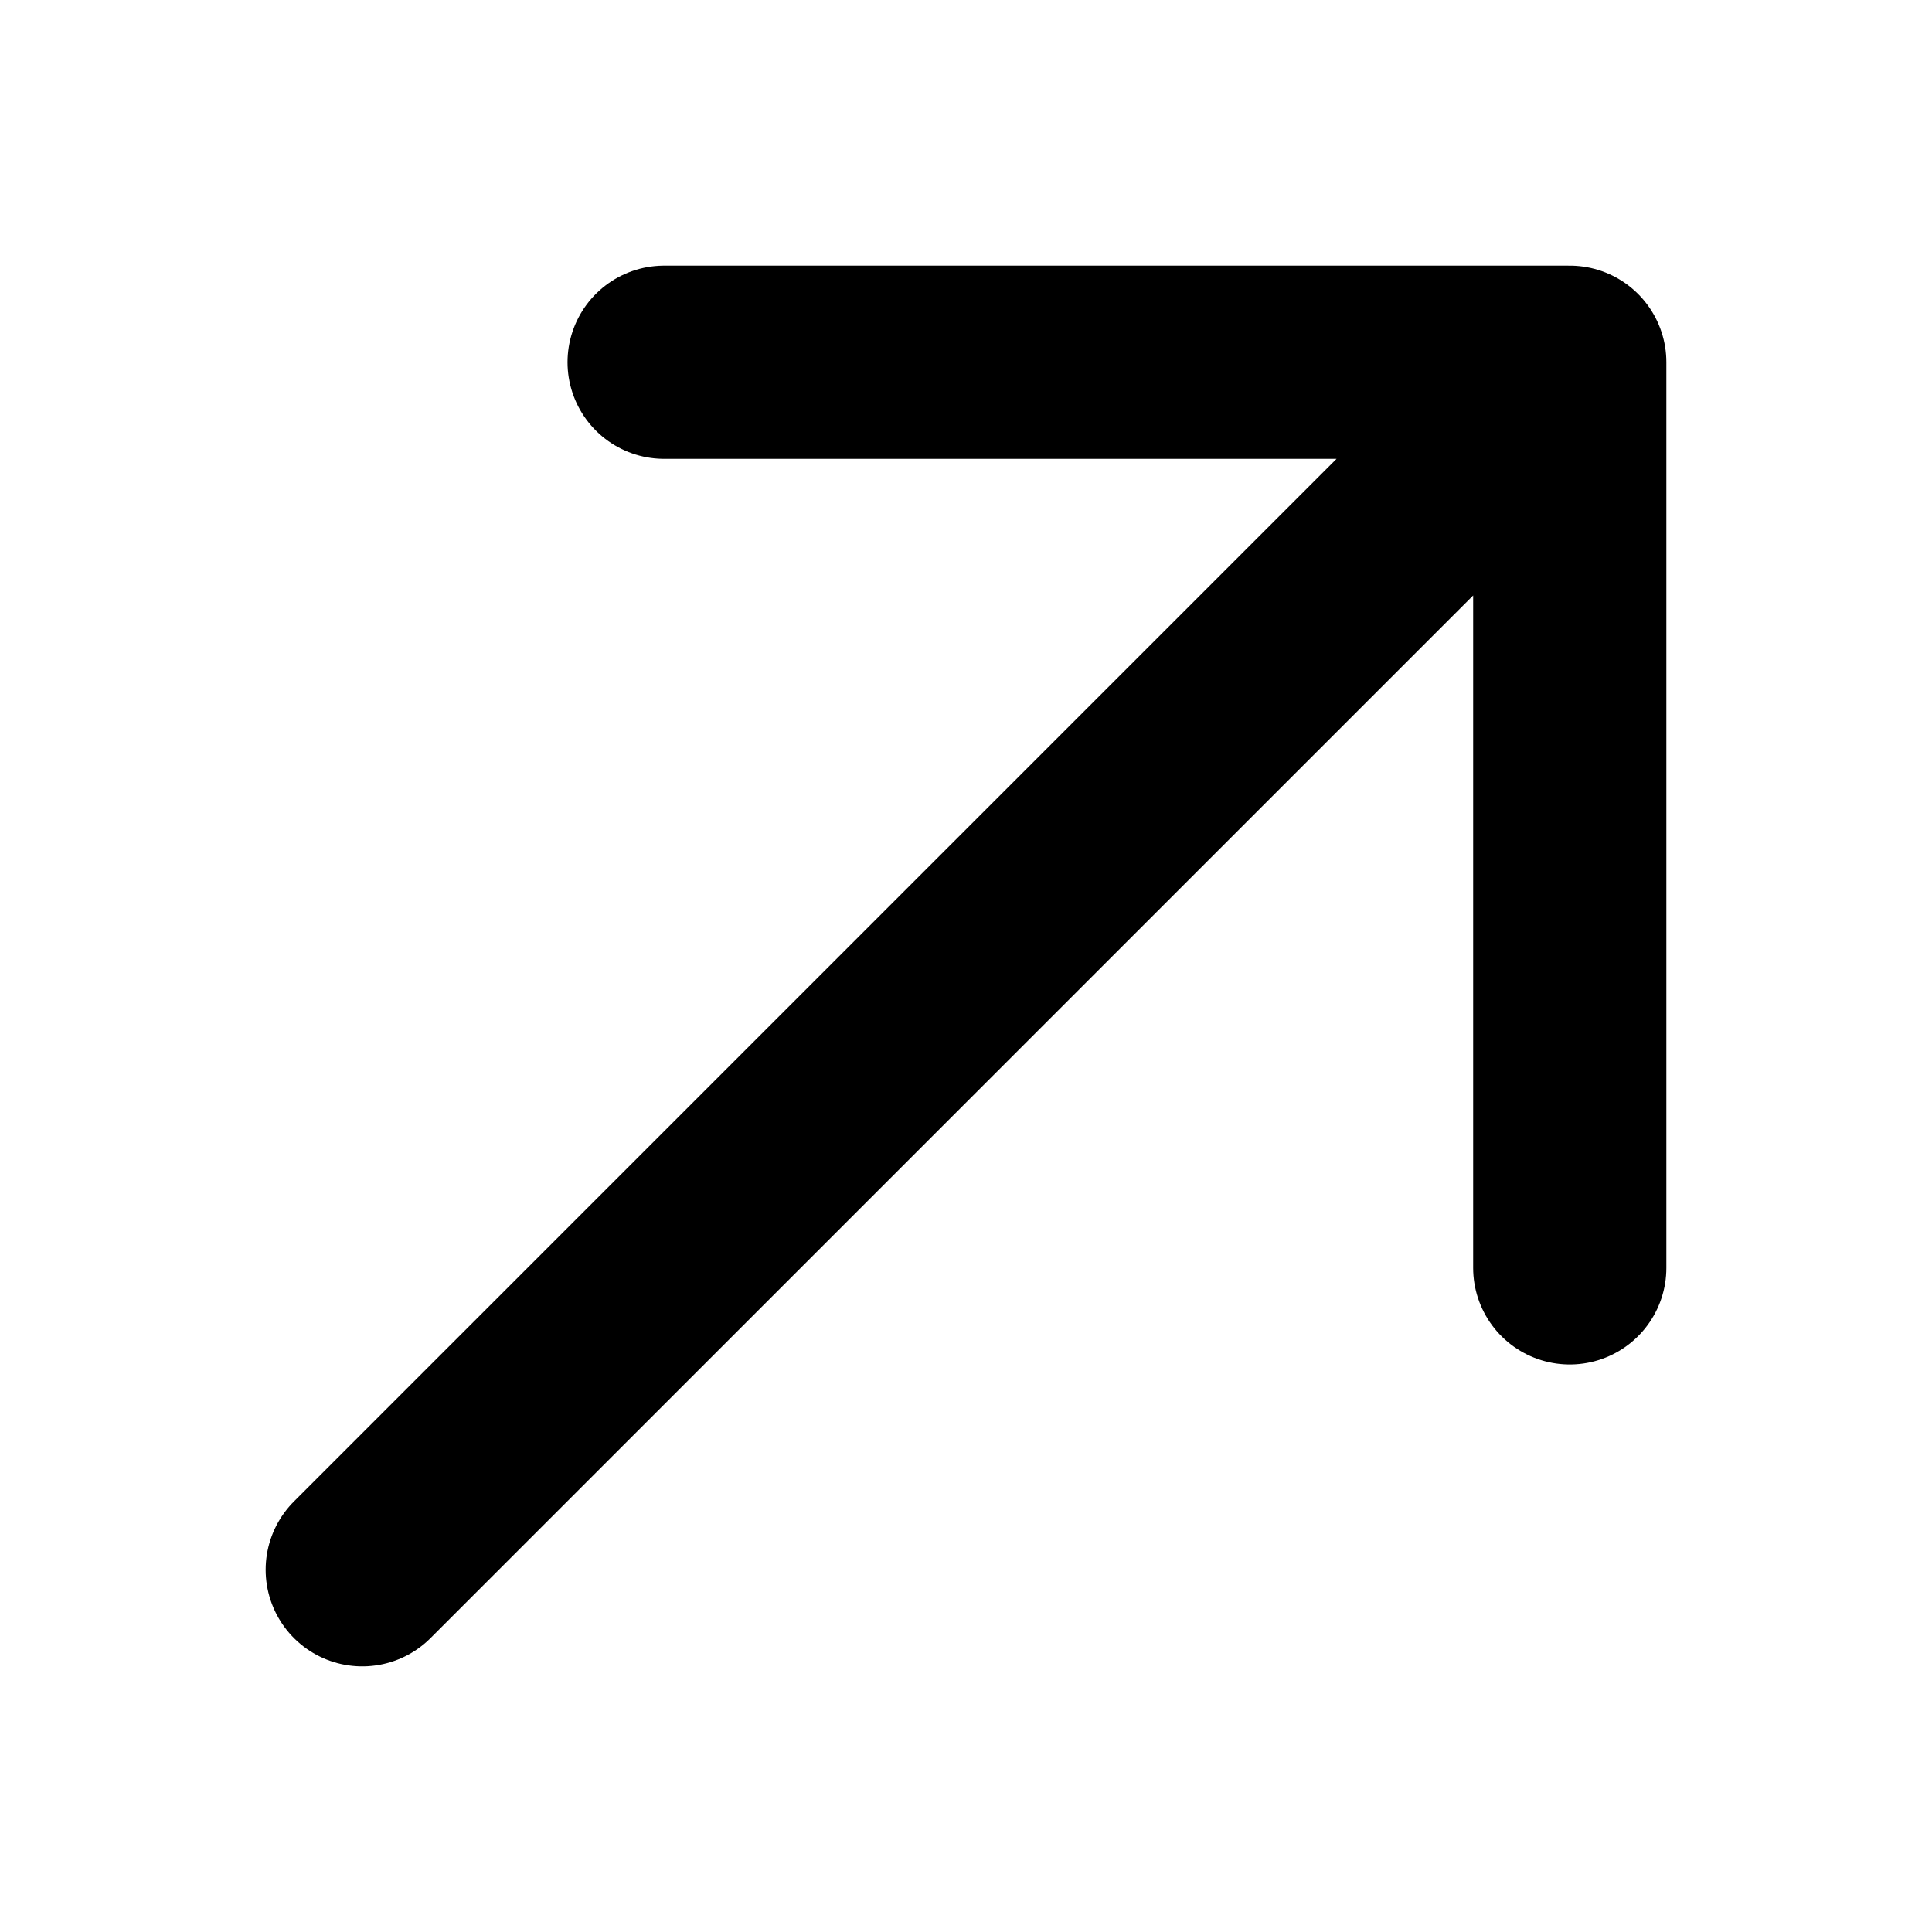
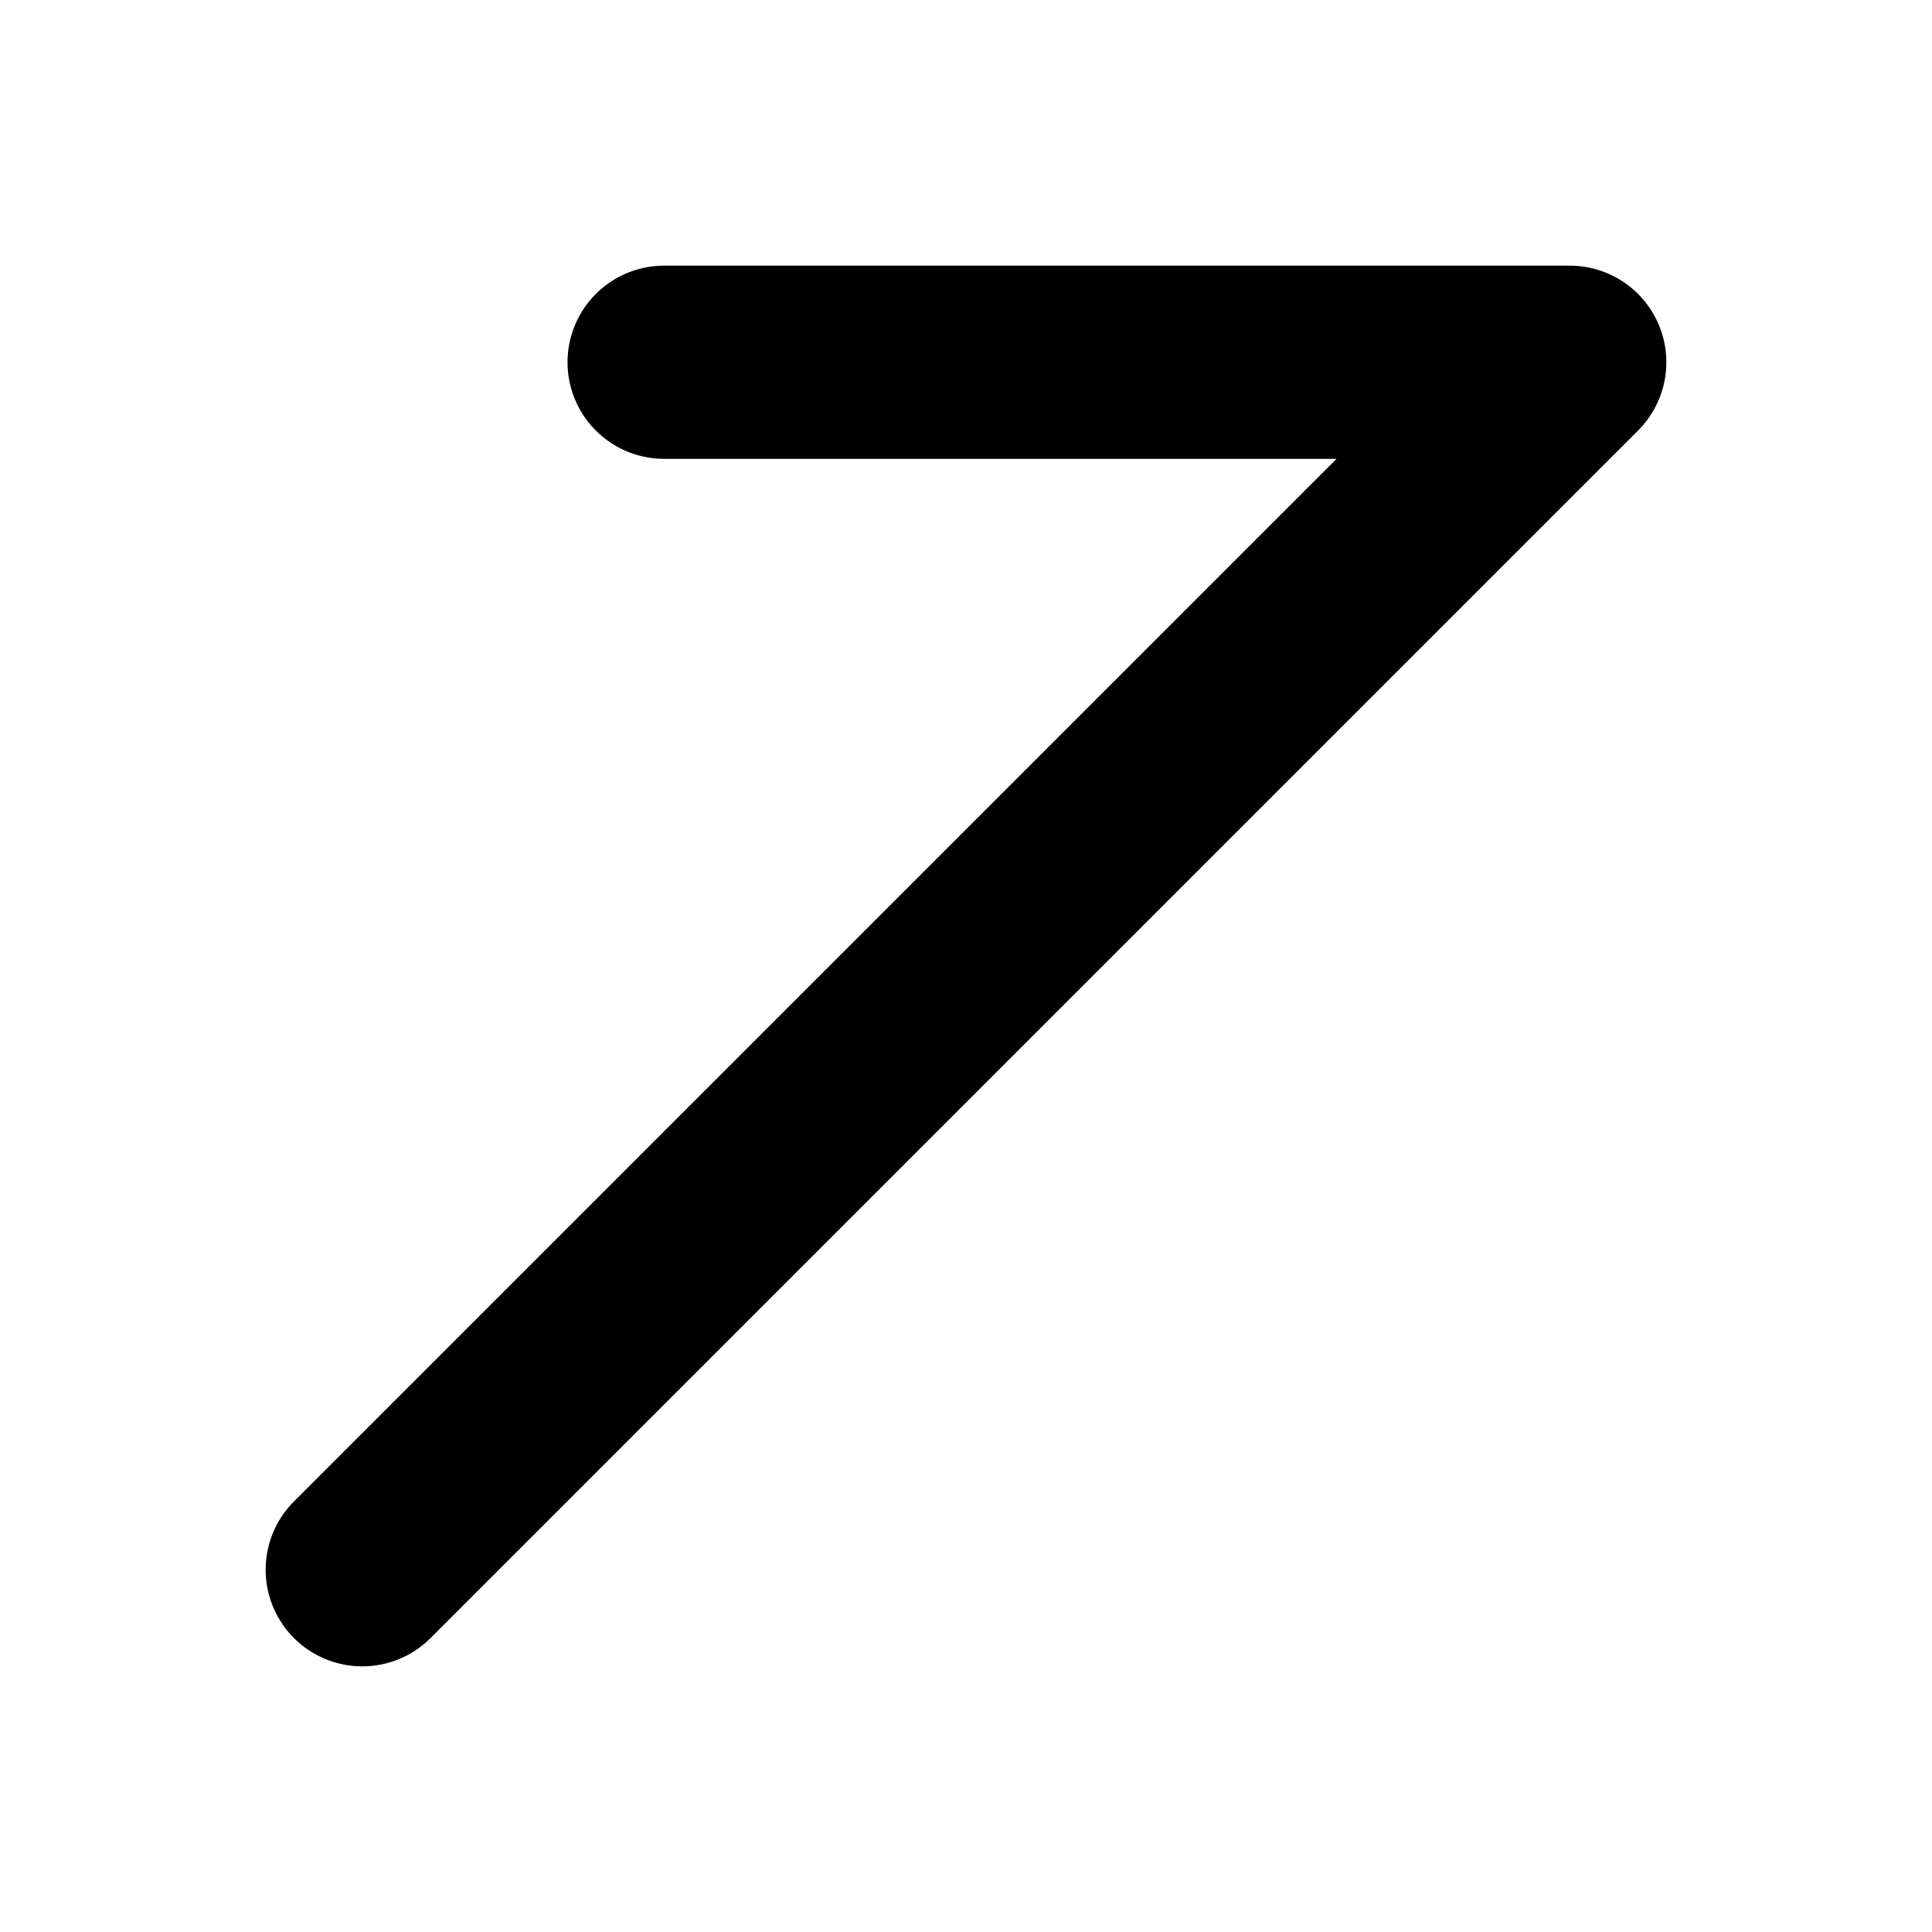
<svg xmlns="http://www.w3.org/2000/svg" width="20" height="20" viewBox="0 0 20 20" fill="none">
-   <path d="M3.75 16.25L16.25 3.75M16.25 3.75L6.875 3.75M16.25 3.75V13.125" stroke="black" stroke-width="2" stroke-linecap="round" stroke-linejoin="round" />
+   <path d="M3.75 16.25L16.25 3.75M16.25 3.75L6.875 3.75M16.25 3.75" stroke="black" stroke-width="2" stroke-linecap="round" stroke-linejoin="round" />
</svg>